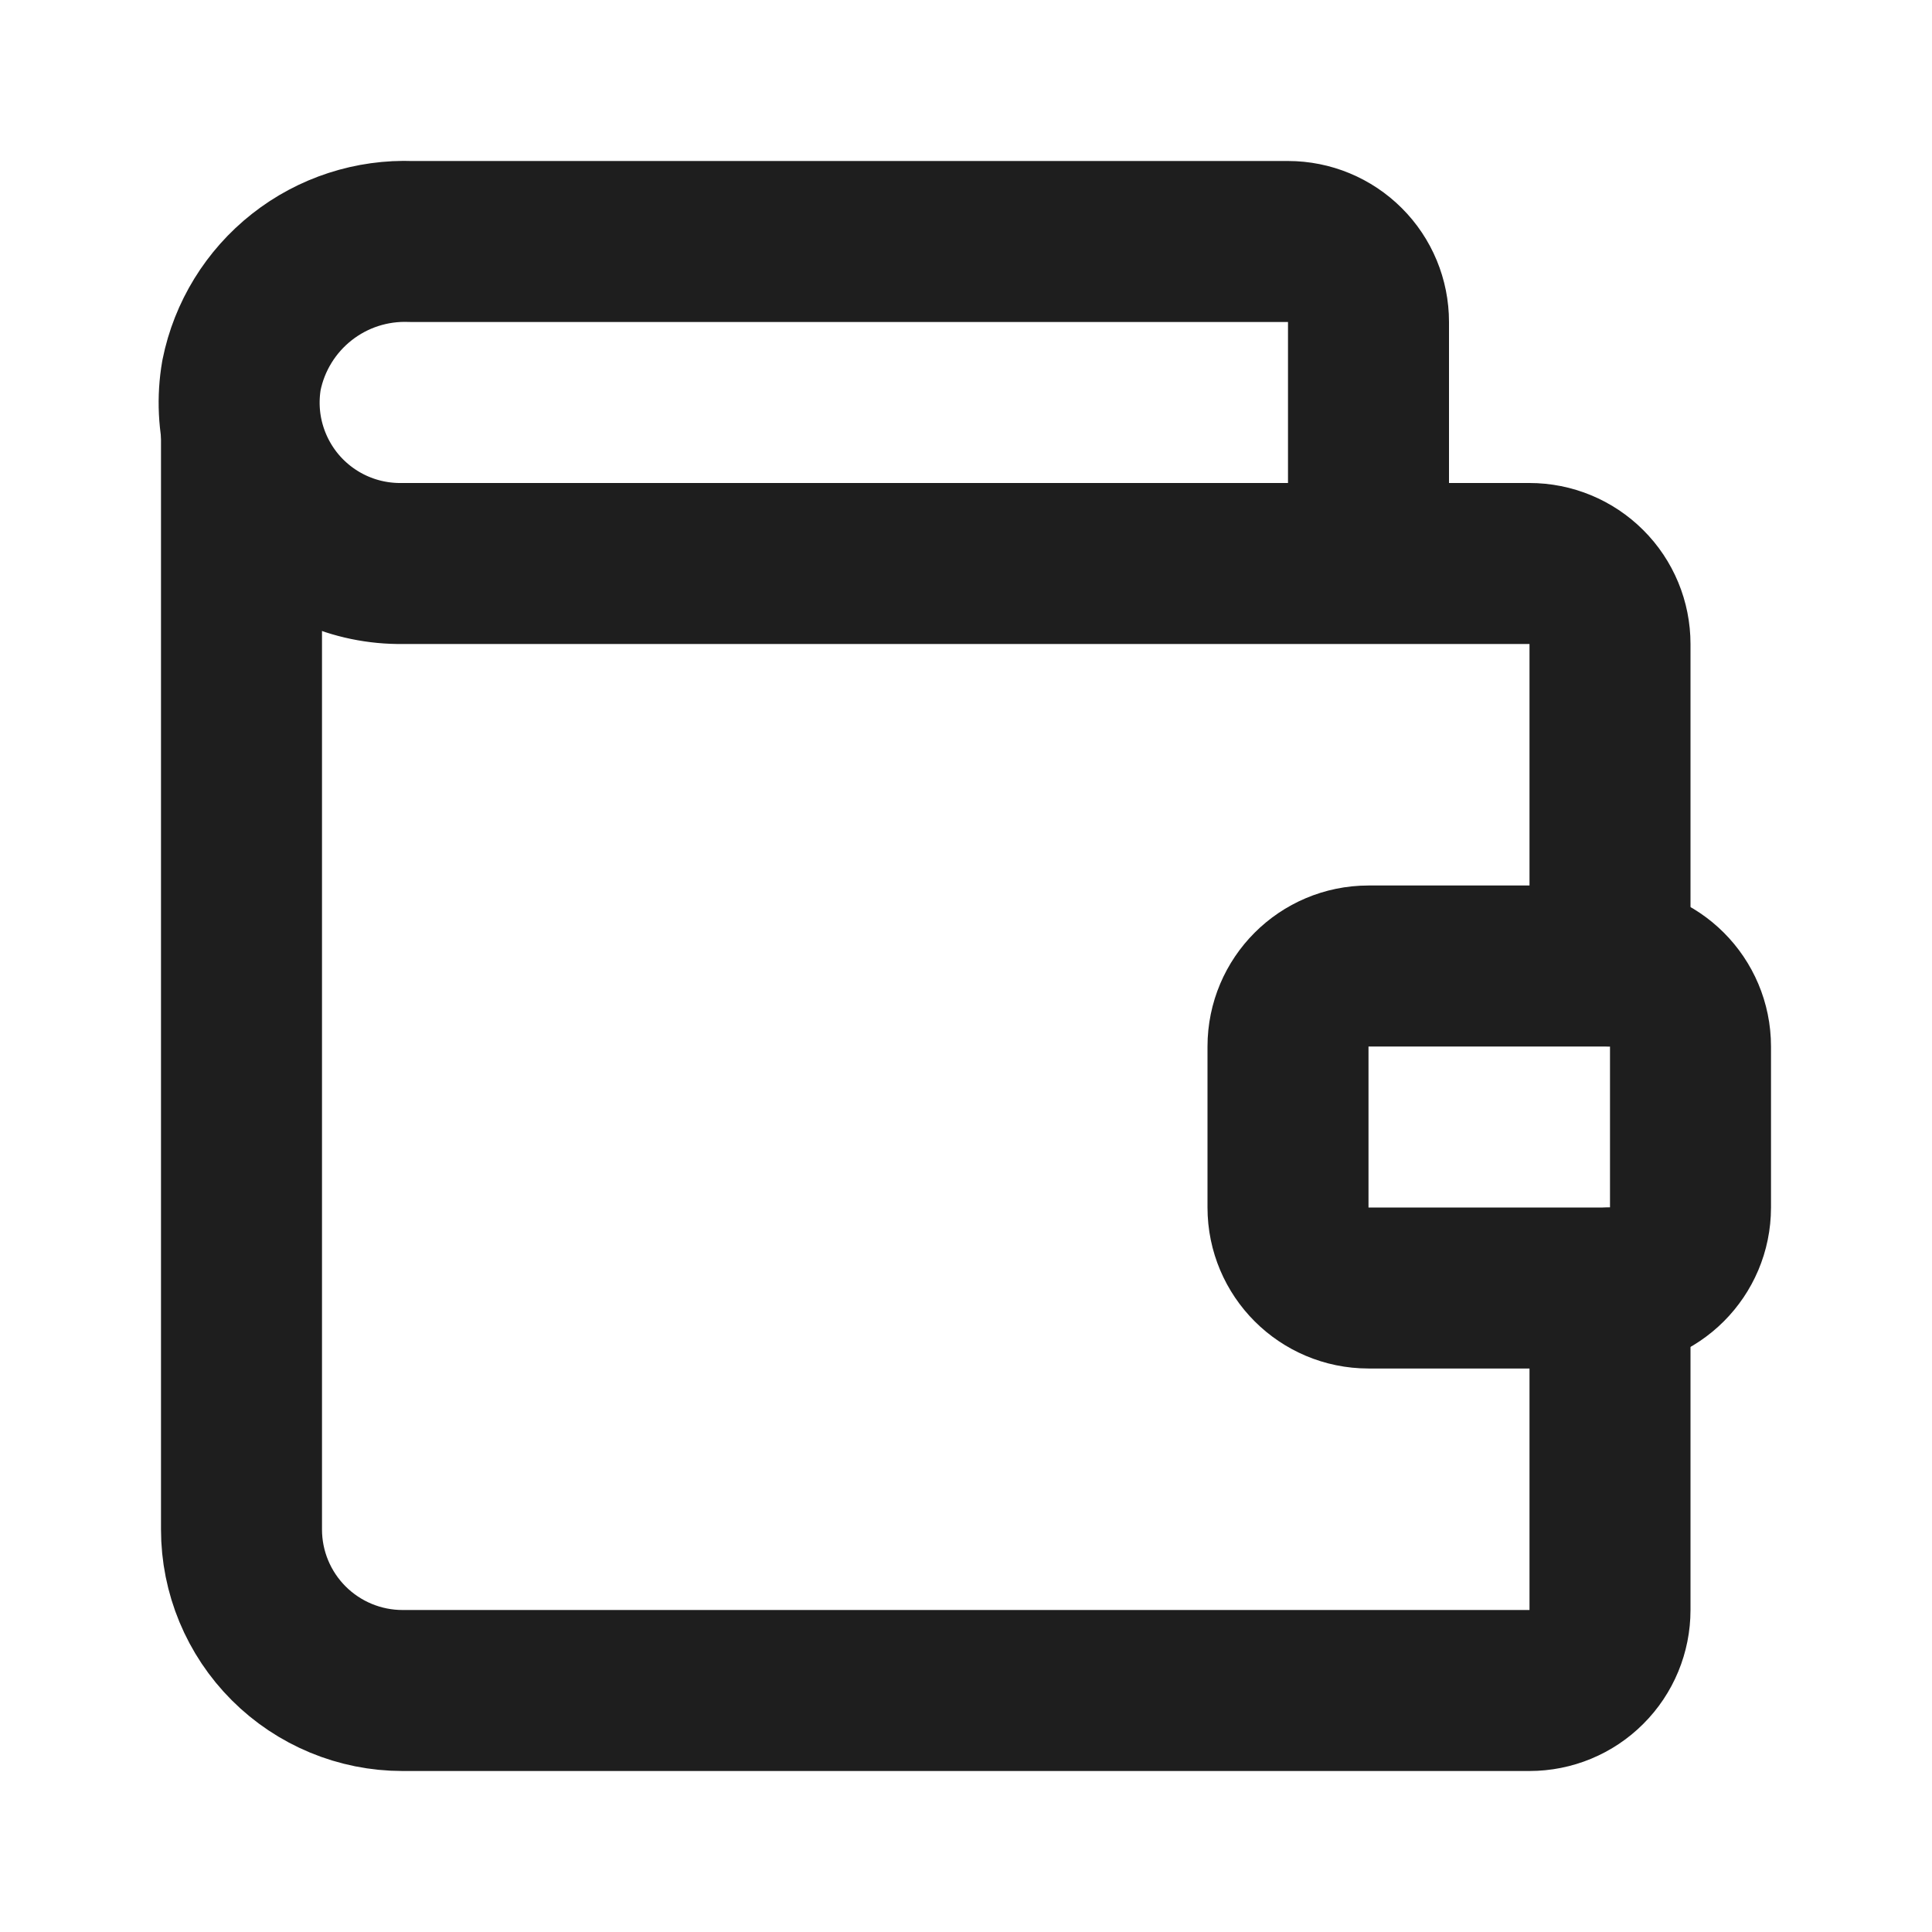
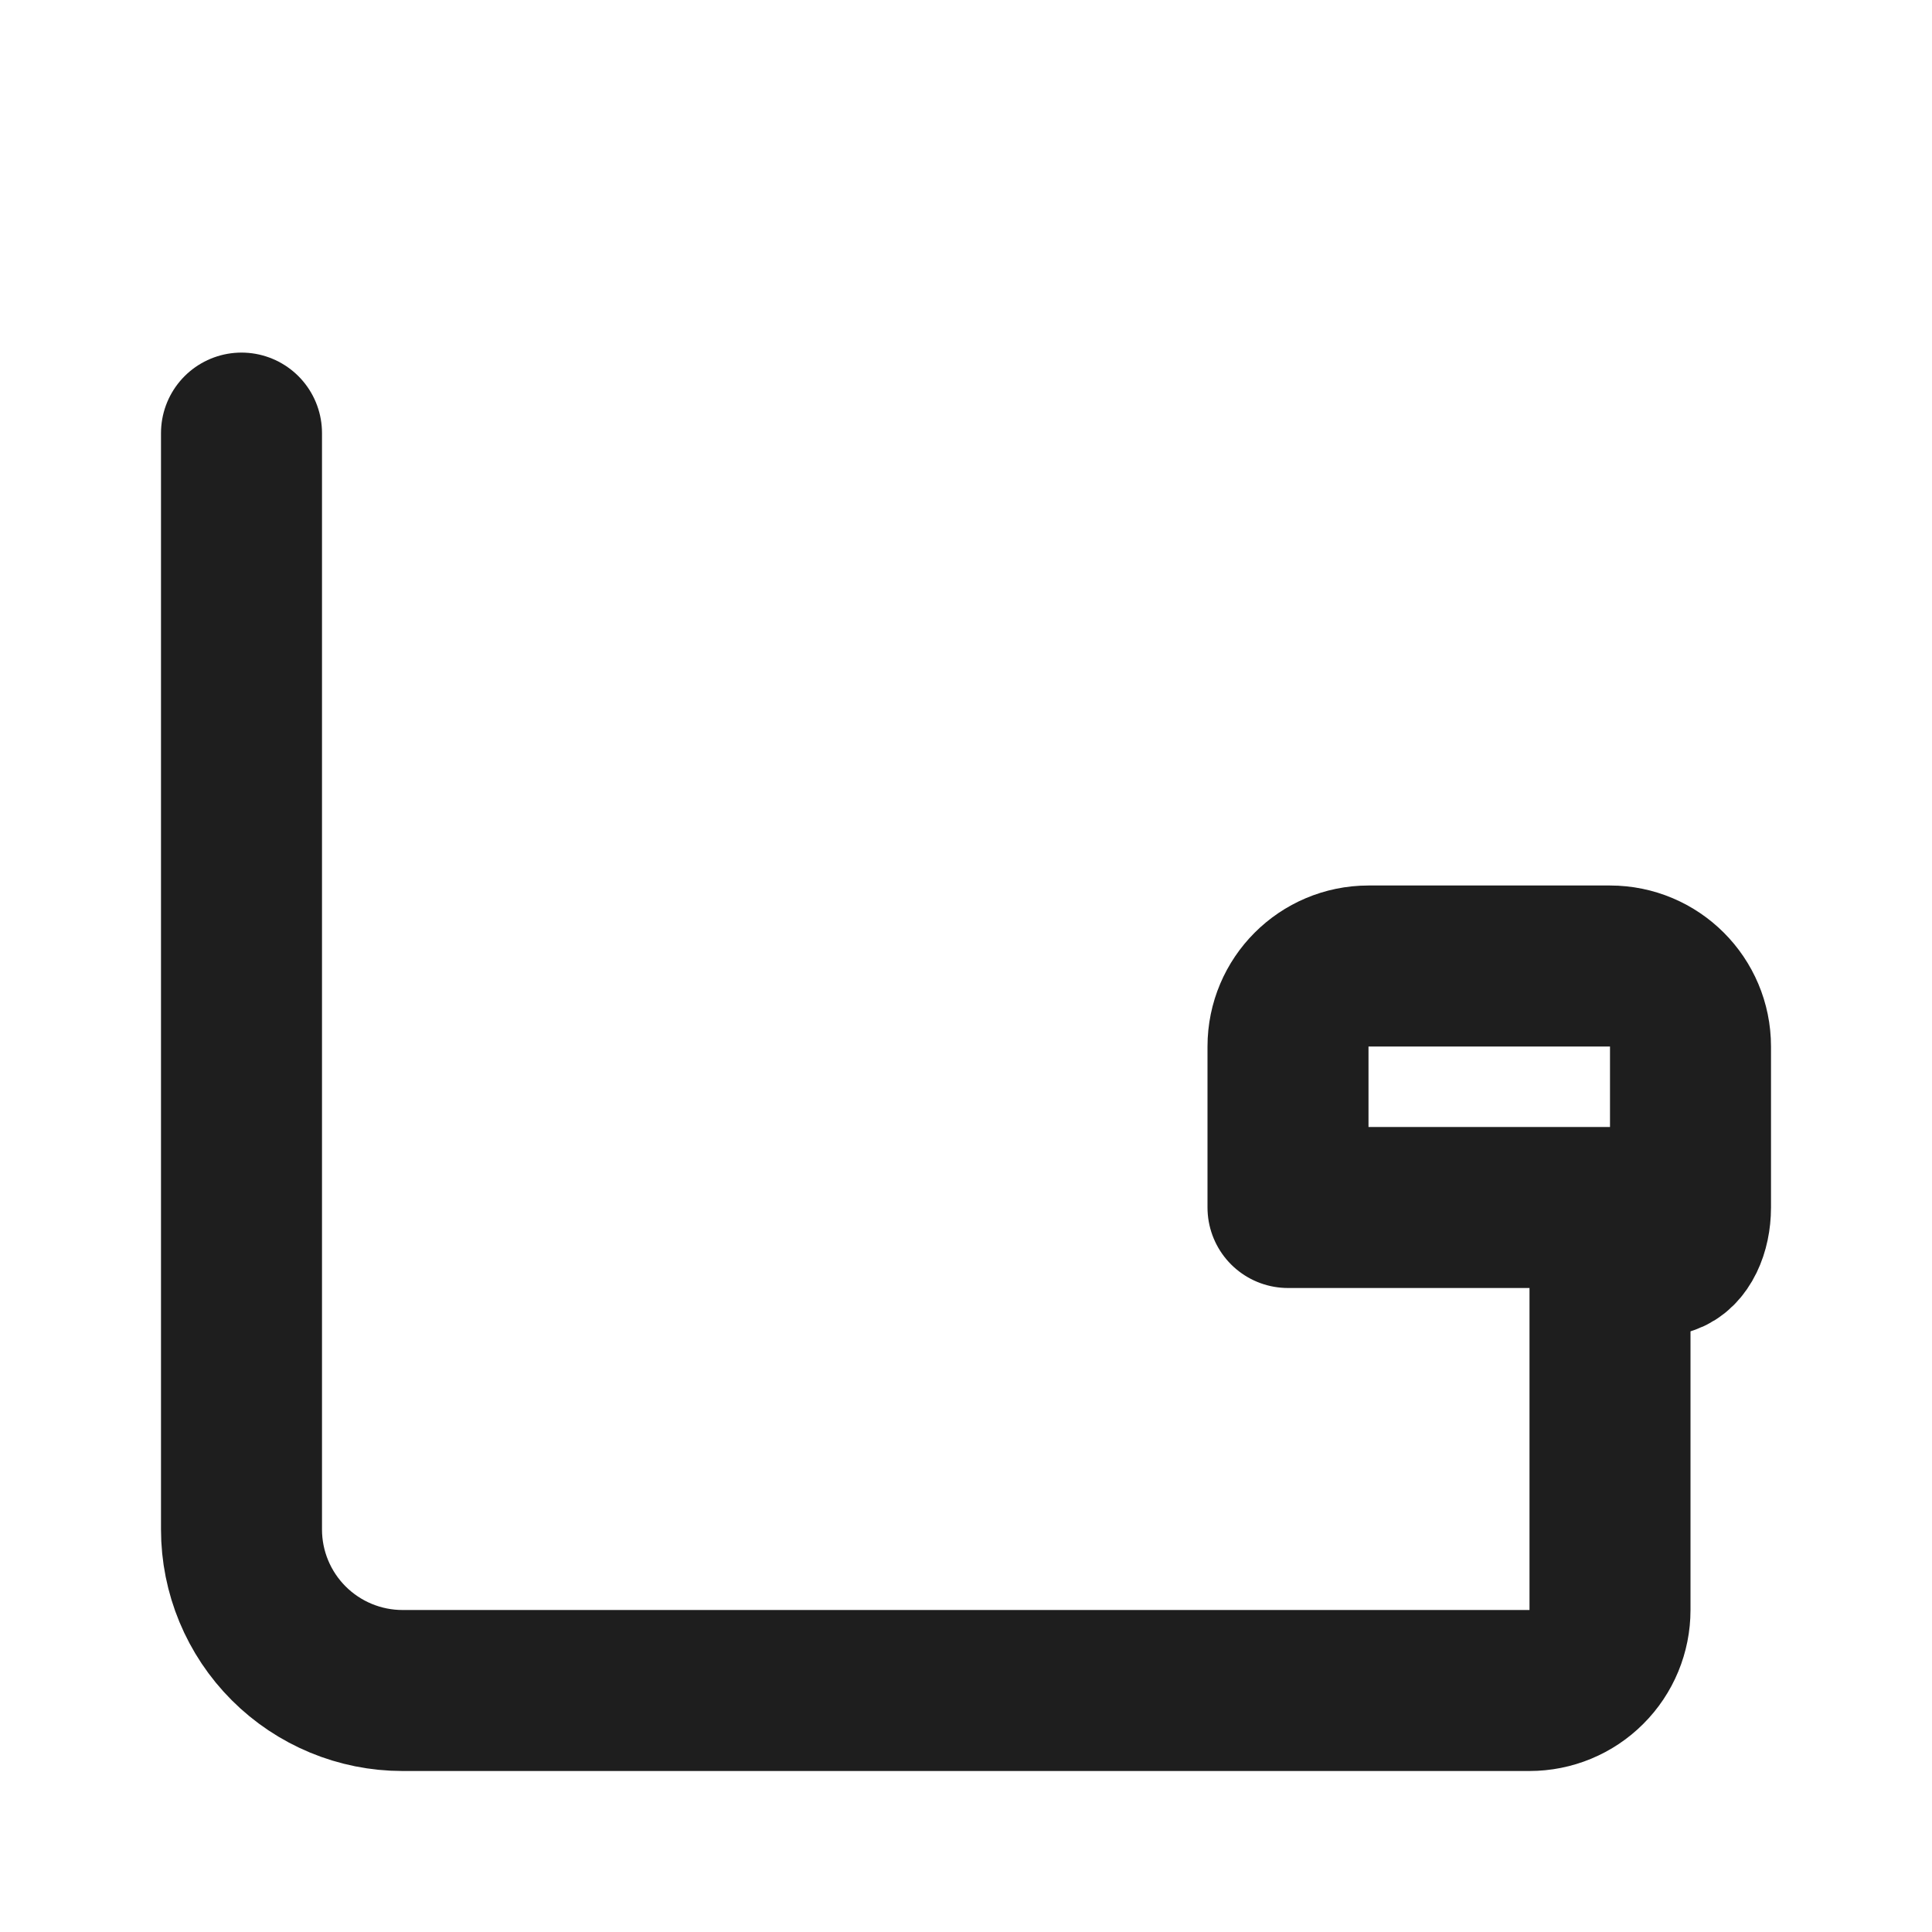
<svg xmlns="http://www.w3.org/2000/svg" width="24" height="24" viewBox="0 0 24 24" fill="none">
  <path d="M20 16V20C20 20.265 19.895 20.52 19.707 20.707C19.52 20.895 19.265 21 19 21H5C4.47 21 3.961 20.789 3.586 20.414C3.211 20.039 3 19.53 3 19V5.38" stroke="#1E1E1E" stroke-width="2" stroke-linecap="round" stroke-linejoin="round" />
-   <path d="M20 12V8C20 7.735 19.895 7.48 19.707 7.293C19.519 7.105 19.265 7 19 7H5C4.706 7.004 4.415 6.944 4.147 6.823C3.879 6.702 3.641 6.523 3.45 6.3C3.259 6.076 3.12 5.813 3.042 5.53C2.964 5.247 2.95 4.95 3 4.66C3.097 4.178 3.363 3.746 3.749 3.442C4.136 3.137 4.618 2.981 5.11 3H16C16.265 3 16.519 3.105 16.707 3.293C16.895 3.48 17 3.735 17 4V7" stroke="#1E1E1E" stroke-width="2" stroke-linecap="round" stroke-linejoin="round" />
-   <path d="M20 12H17C16.448 12 16 12.448 16 13V15C16 15.552 16.448 16 17 16H20C20.552 16 21 15.552 21 15V13C21 12.448 20.552 12 20 12Z" stroke="#1E1E1E" stroke-width="2" stroke-linecap="round" stroke-linejoin="round" />
+   <path d="M20 12H17C16.448 12 16 12.448 16 13V15H20C20.552 16 21 15.552 21 15V13C21 12.448 20.552 12 20 12Z" stroke="#1E1E1E" stroke-width="2" stroke-linecap="round" stroke-linejoin="round" />
</svg>